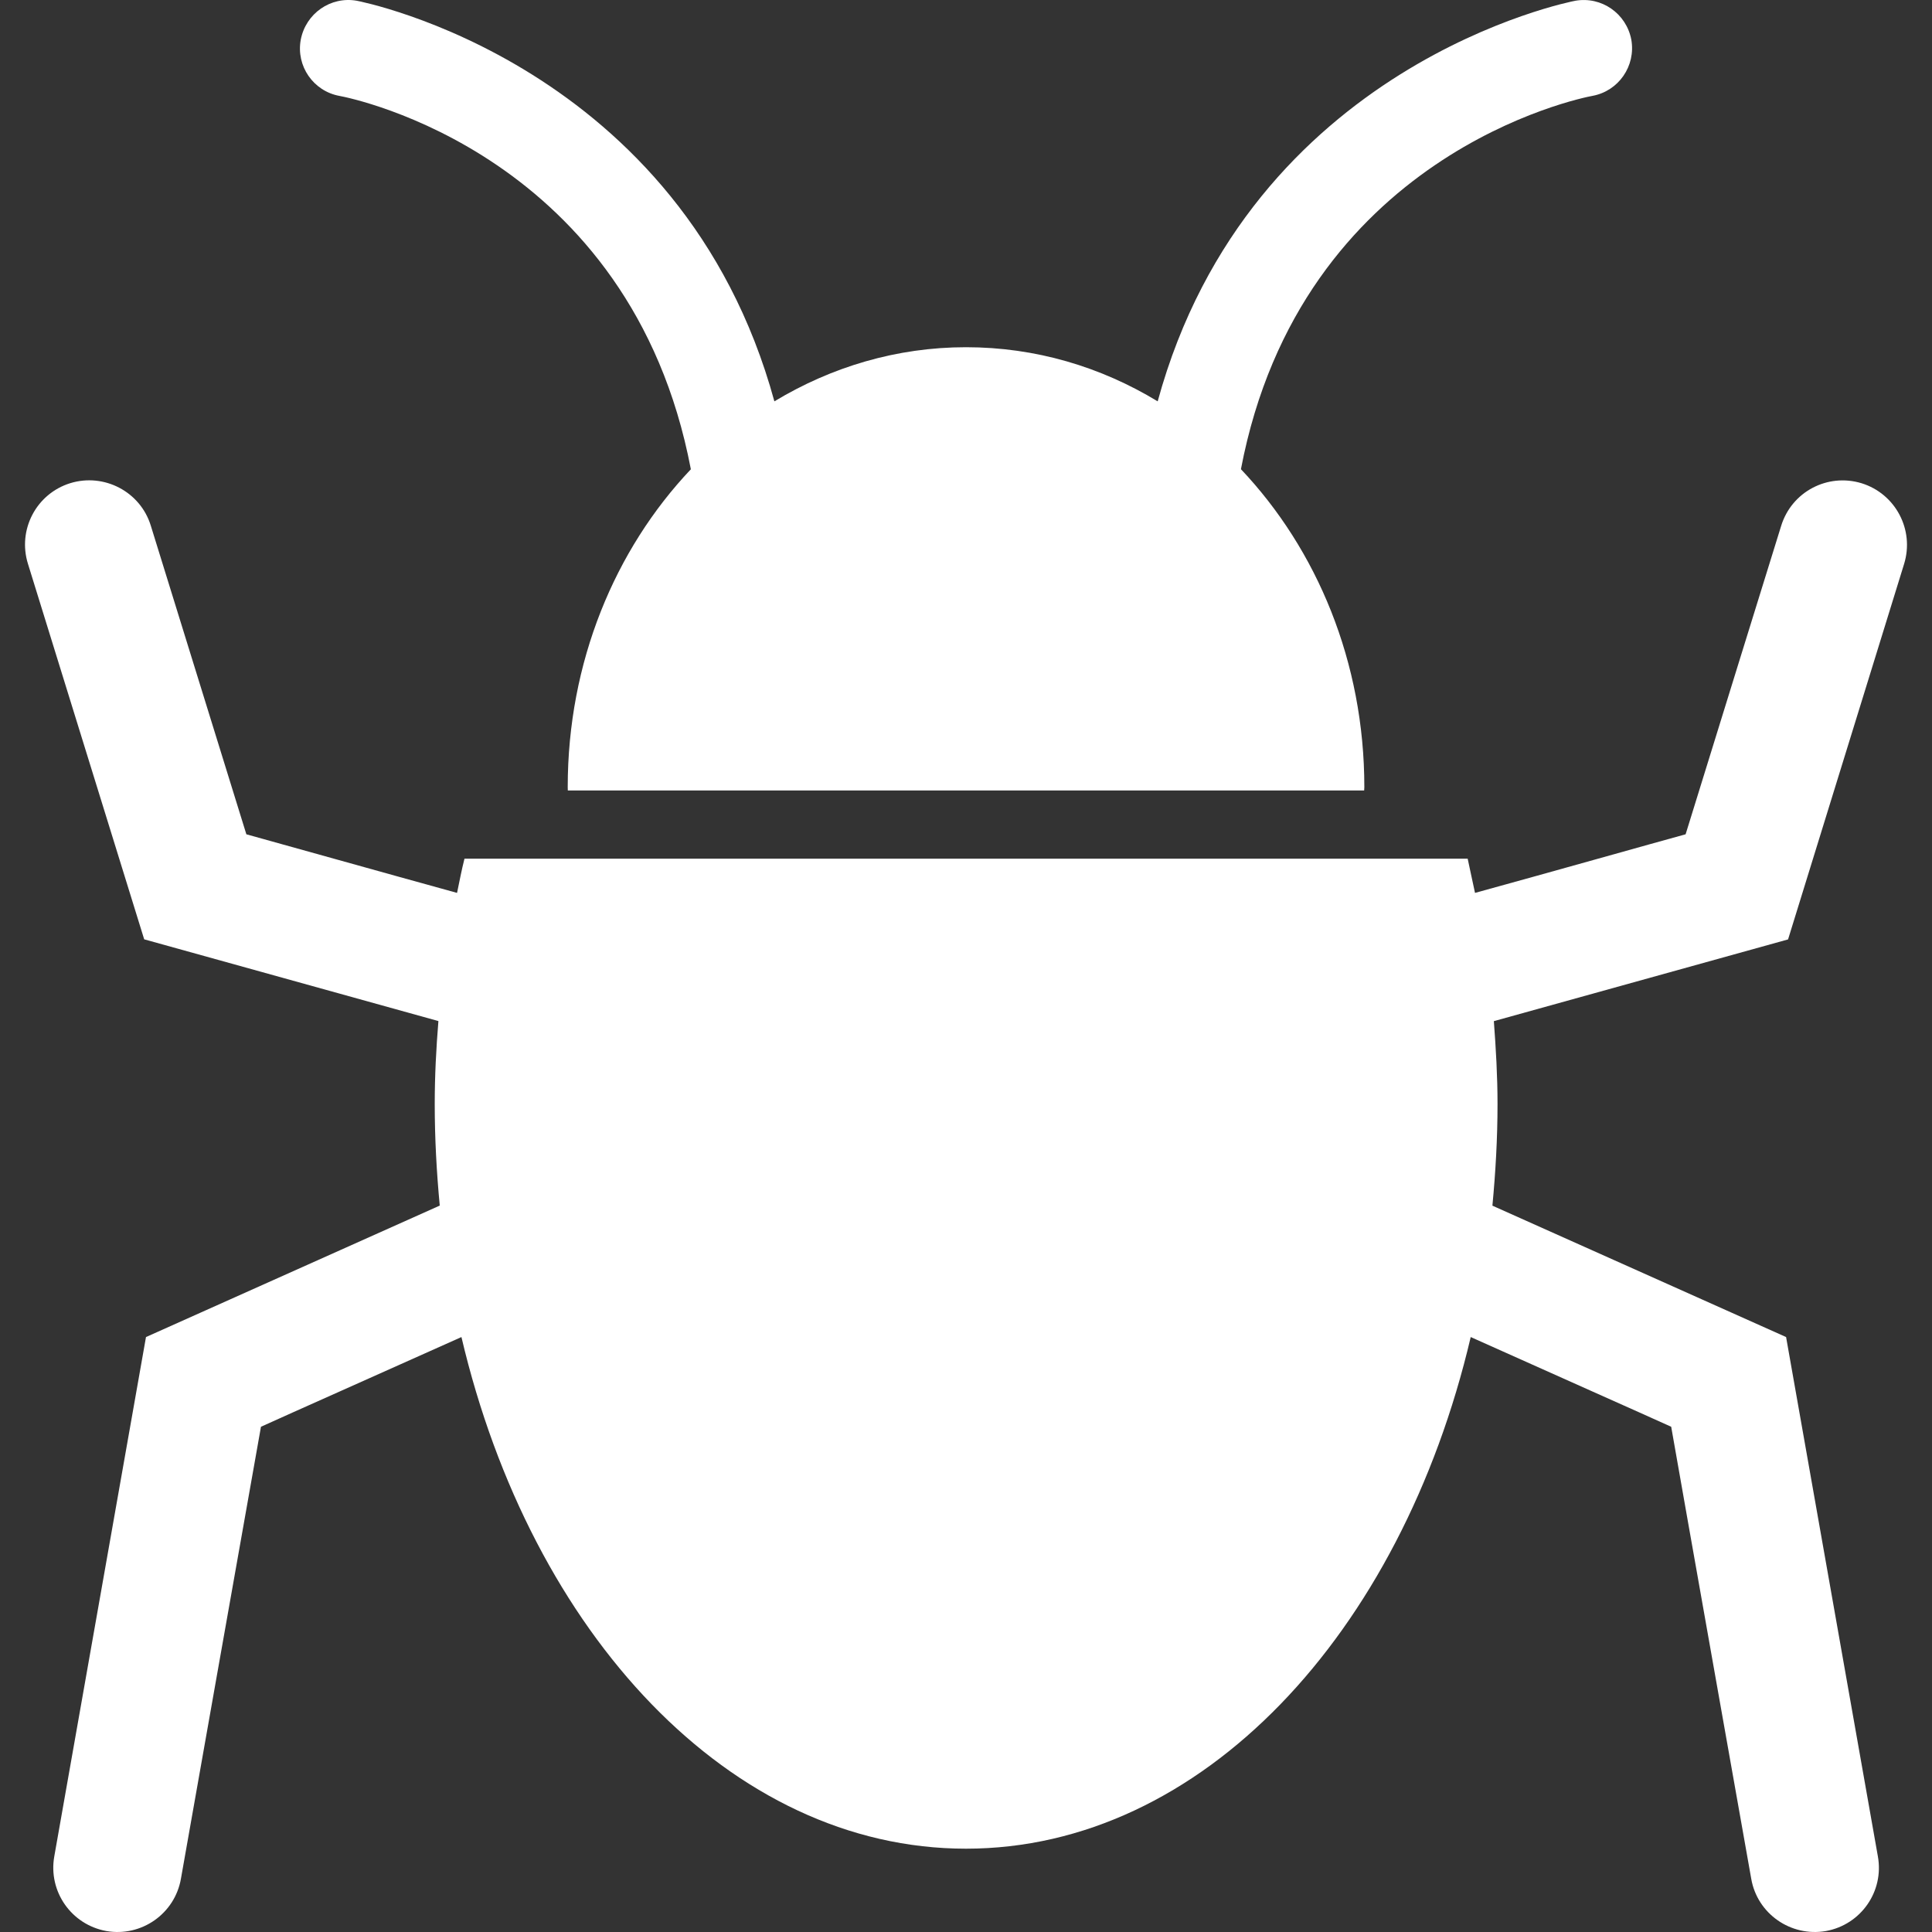
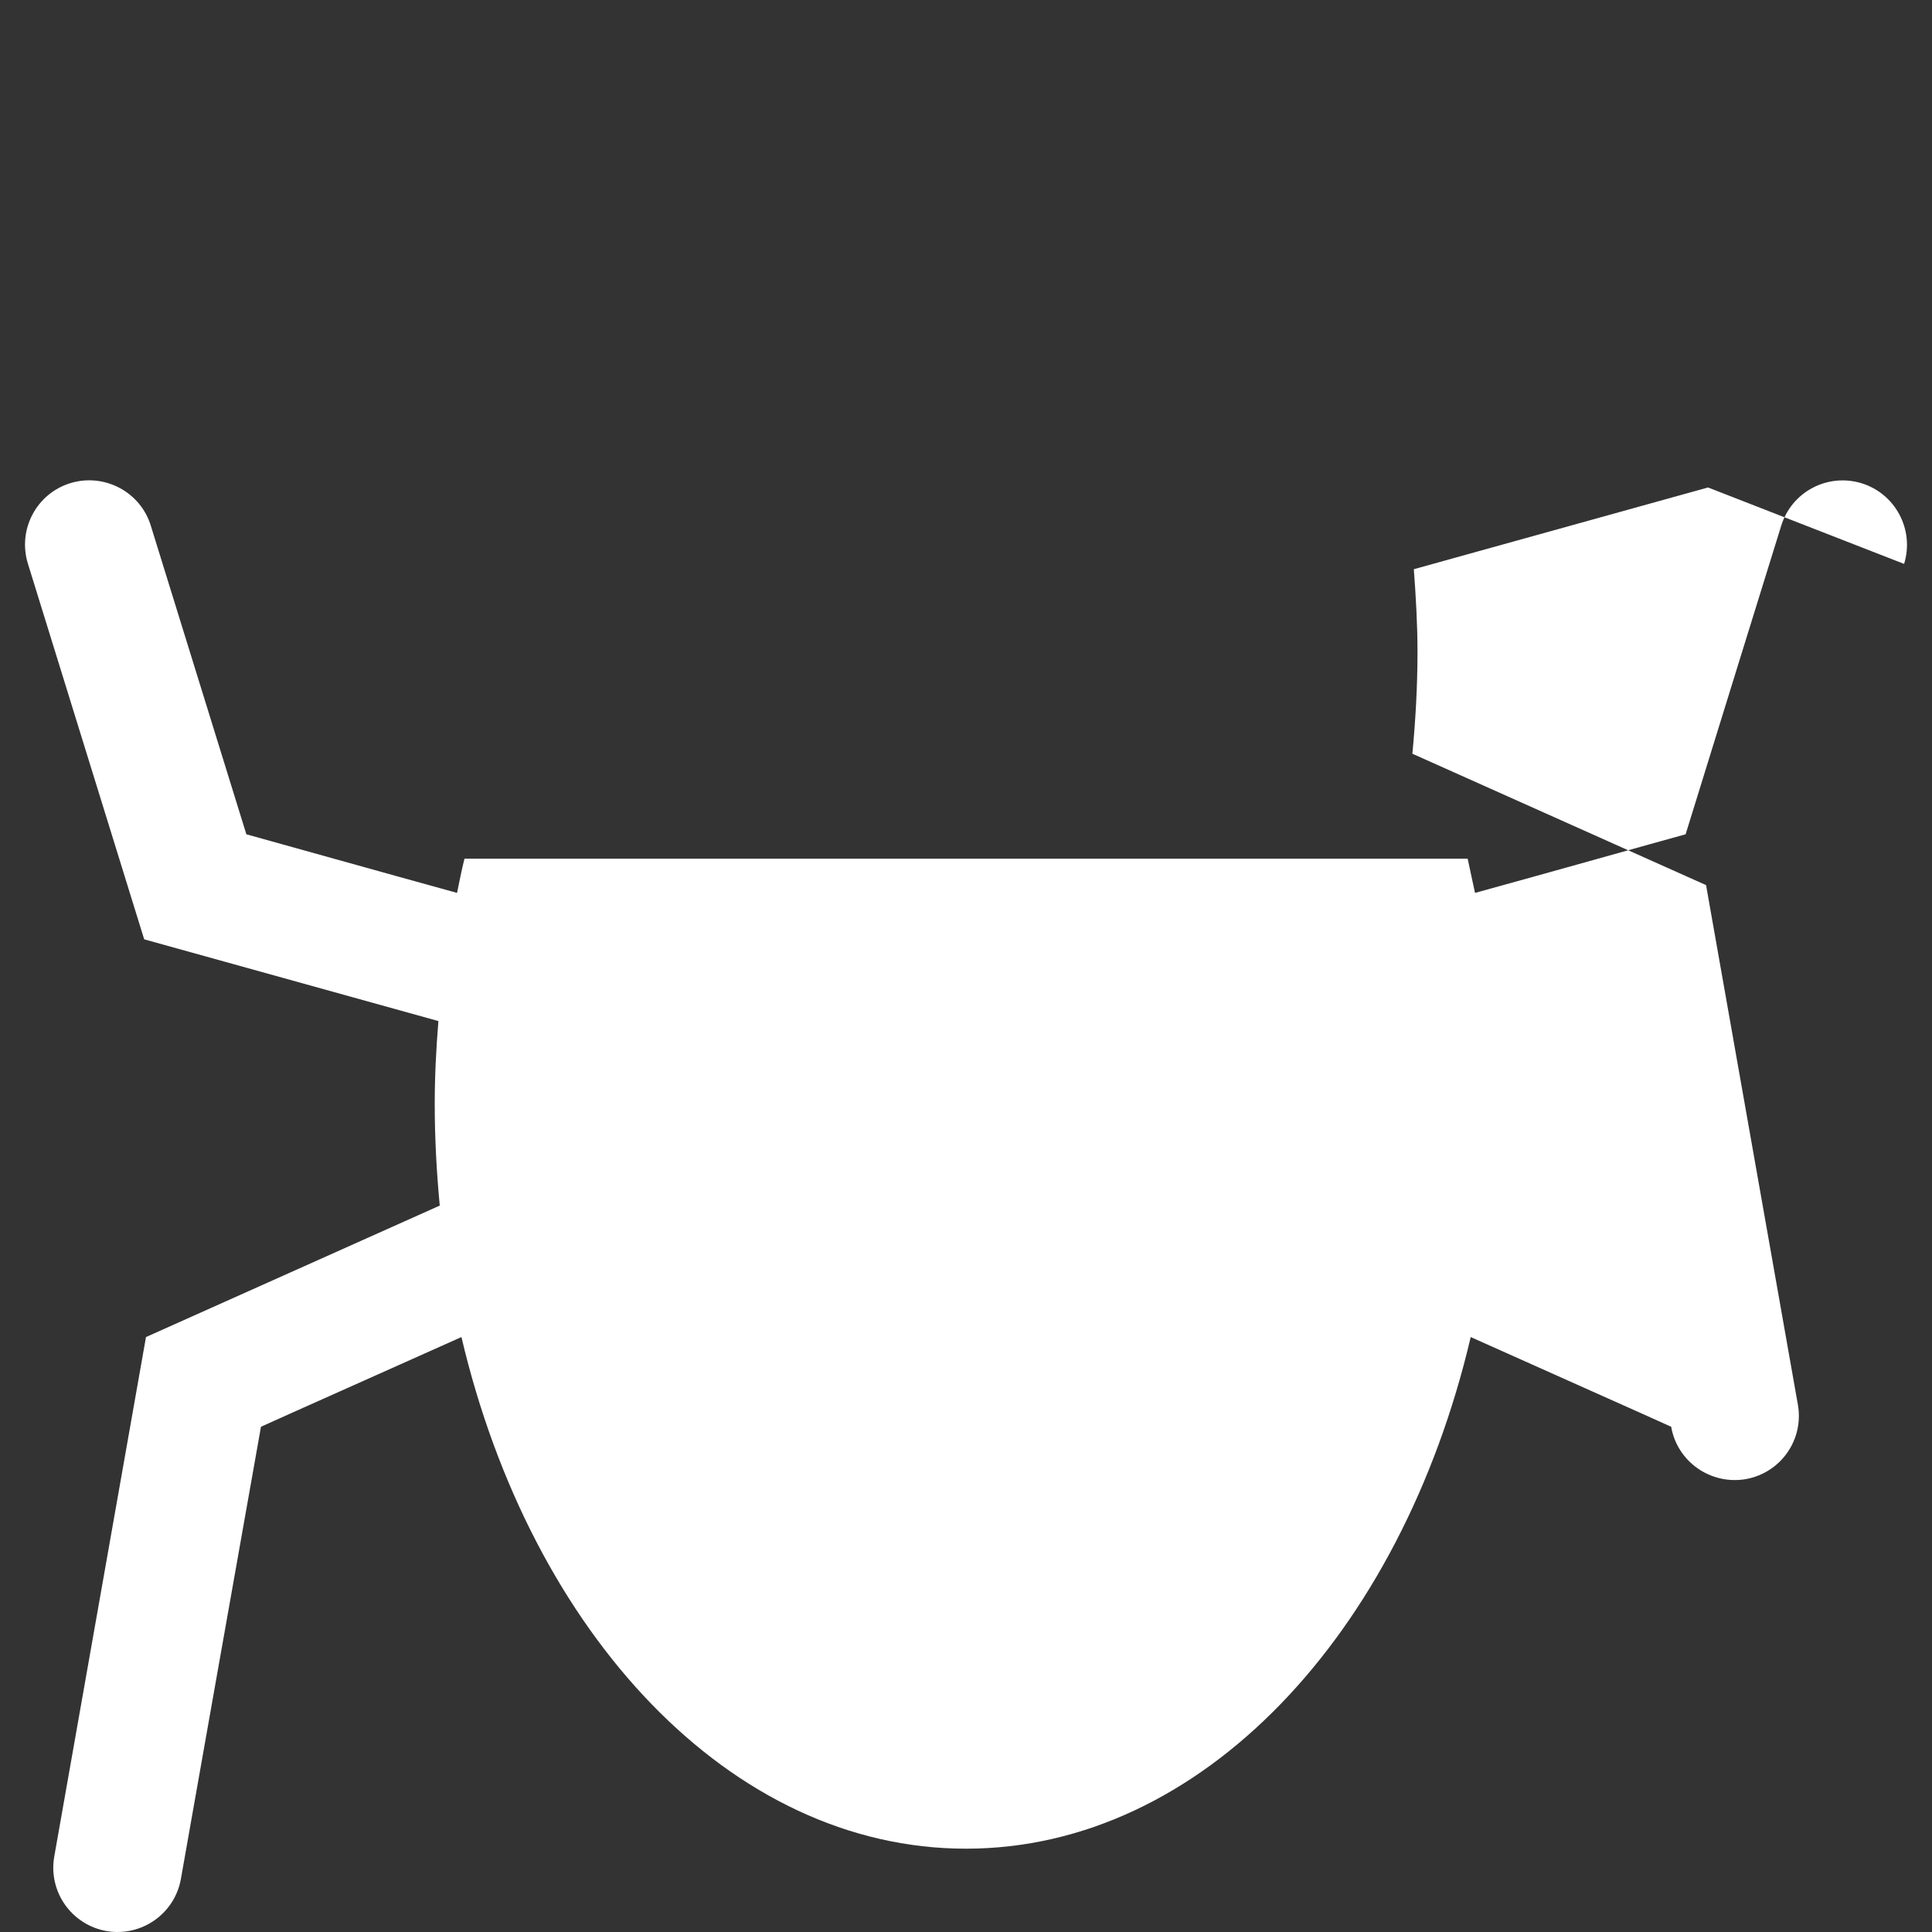
<svg xmlns="http://www.w3.org/2000/svg" version="1.1" id="Capa_1" x="0px" y="0px" viewBox="0 0 465.027 465.027" style="enable-background:new 0 0 465.027 465.027;" xml:space="preserve" width="512px" height="512px">
  <rect x="0" y="0" width="465.027" height="465.027" fill="#333333" stroke="none" />
  <g>
    <g>
-       <path d="M81.73,23.09c2.89,0.518,70.127,14.086,84.557,89.864c-18.292,19.327-29.638,46.42-29.638,76.512    c0,0.28,0.022,0.539,0.022,0.798h191.678c0-0.259,0.043-0.518,0.043-0.798c0-30.113-11.389-57.184-29.703-76.533    c14.452-75.778,81.732-89.346,84.644-89.864c6.256-1.165,10.44-7.183,9.319-13.525c-1.208-6.32-7.183-10.462-13.482-9.362    c-0.841,0.151-78.302,15.143-100.52,96.421c-13.719-8.326-29.401-13.029-46.14-13.029c-16.674,0-32.399,4.746-46.118,13.029    C164.173,15.324,86.713,0.333,85.893,0.182C79.573-0.94,73.598,3.245,72.39,9.565C71.225,15.907,75.431,21.947,81.73,23.09z" fill="#FFFFFF" />
-       <path d="M458.313,135.733c2.524-8.197-2.049-16.868-10.225-19.414c-8.218-2.502-16.847,2.049-19.371,10.268    c0,0-18.961,61.132-22.994,74.225c-8.262,2.265-33.327,9.34-50.691,14.107c-0.626-2.761-1.165-5.544-1.769-8.24H111.8    c-0.69,2.696-1.208,5.479-1.79,8.24c-17.386-4.789-42.494-11.842-50.713-14.107c-4.055-13.137-22.994-74.268-22.994-74.268    c-2.502-8.197-11.238-12.748-19.392-10.246c-8.197,2.545-12.727,11.238-10.181,19.414l27.977,90.382l70.817,19.673    c-0.539,6.622-0.884,13.18-0.884,19.953c0,8.305,0.453,16.458,1.208,24.461l-70.709,31.644L13.07,446.805    c-1.51,8.434,4.077,16.459,12.533,17.99c8.434,1.467,16.48-4.163,17.947-12.597c0,0,16.76-94.782,19.263-108.781    c6.773-3.085,29.207-13.05,48.254-21.592c16.804,71.464,64.799,123.148,121.444,123.148c56.666,0,104.705-51.684,121.487-123.148    c19.025,8.542,41.481,18.508,48.254,21.592c2.438,13.999,19.263,108.781,19.263,108.781c1.445,8.434,9.534,14.064,17.99,12.597    c8.434-1.532,14.021-9.556,12.49-17.99l-22.089-124.981l-70.687-31.623c0.755-8.003,1.23-16.157,1.23-24.461    c0-6.73-0.388-13.331-0.884-19.953l70.817-19.673L458.313,135.733z" fill="#FFFFFF" />
+       <path d="M458.313,135.733c2.524-8.197-2.049-16.868-10.225-19.414c-8.218-2.502-16.847,2.049-19.371,10.268    c0,0-18.961,61.132-22.994,74.225c-8.262,2.265-33.327,9.34-50.691,14.107c-0.626-2.761-1.165-5.544-1.769-8.24H111.8    c-0.69,2.696-1.208,5.479-1.79,8.24c-17.386-4.789-42.494-11.842-50.713-14.107c-4.055-13.137-22.994-74.268-22.994-74.268    c-2.502-8.197-11.238-12.748-19.392-10.246c-8.197,2.545-12.727,11.238-10.181,19.414l27.977,90.382l70.817,19.673    c-0.539,6.622-0.884,13.18-0.884,19.953c0,8.305,0.453,16.458,1.208,24.461l-70.709,31.644L13.07,446.805    c-1.51,8.434,4.077,16.459,12.533,17.99c8.434,1.467,16.48-4.163,17.947-12.597c0,0,16.76-94.782,19.263-108.781    c6.773-3.085,29.207-13.05,48.254-21.592c16.804,71.464,64.799,123.148,121.444,123.148c56.666,0,104.705-51.684,121.487-123.148    c19.025,8.542,41.481,18.508,48.254,21.592c1.445,8.434,9.534,14.064,17.99,12.597    c8.434-1.532,14.021-9.556,12.49-17.99l-22.089-124.981l-70.687-31.623c0.755-8.003,1.23-16.157,1.23-24.461    c0-6.73-0.388-13.331-0.884-19.953l70.817-19.673L458.313,135.733z" fill="#FFFFFF" />
    </g>
    <g>
	</g>
    <g>
	</g>
    <g>
	</g>
    <g>
	</g>
    <g>
	</g>
    <g>
	</g>
    <g>
	</g>
    <g>
	</g>
    <g>
	</g>
    <g>
	</g>
    <g>
	</g>
    <g>
	</g>
    <g>
	</g>
    <g>
	</g>
    <g>
	</g>
  </g>
  <g>
</g>
  <g>
</g>
  <g>
</g>
  <g>
</g>
  <g>
</g>
  <g>
</g>
  <g>
</g>
  <g>
</g>
  <g>
</g>
  <g>
</g>
  <g>
</g>
  <g>
</g>
  <g>
</g>
  <g>
</g>
  <g>
</g>
</svg>